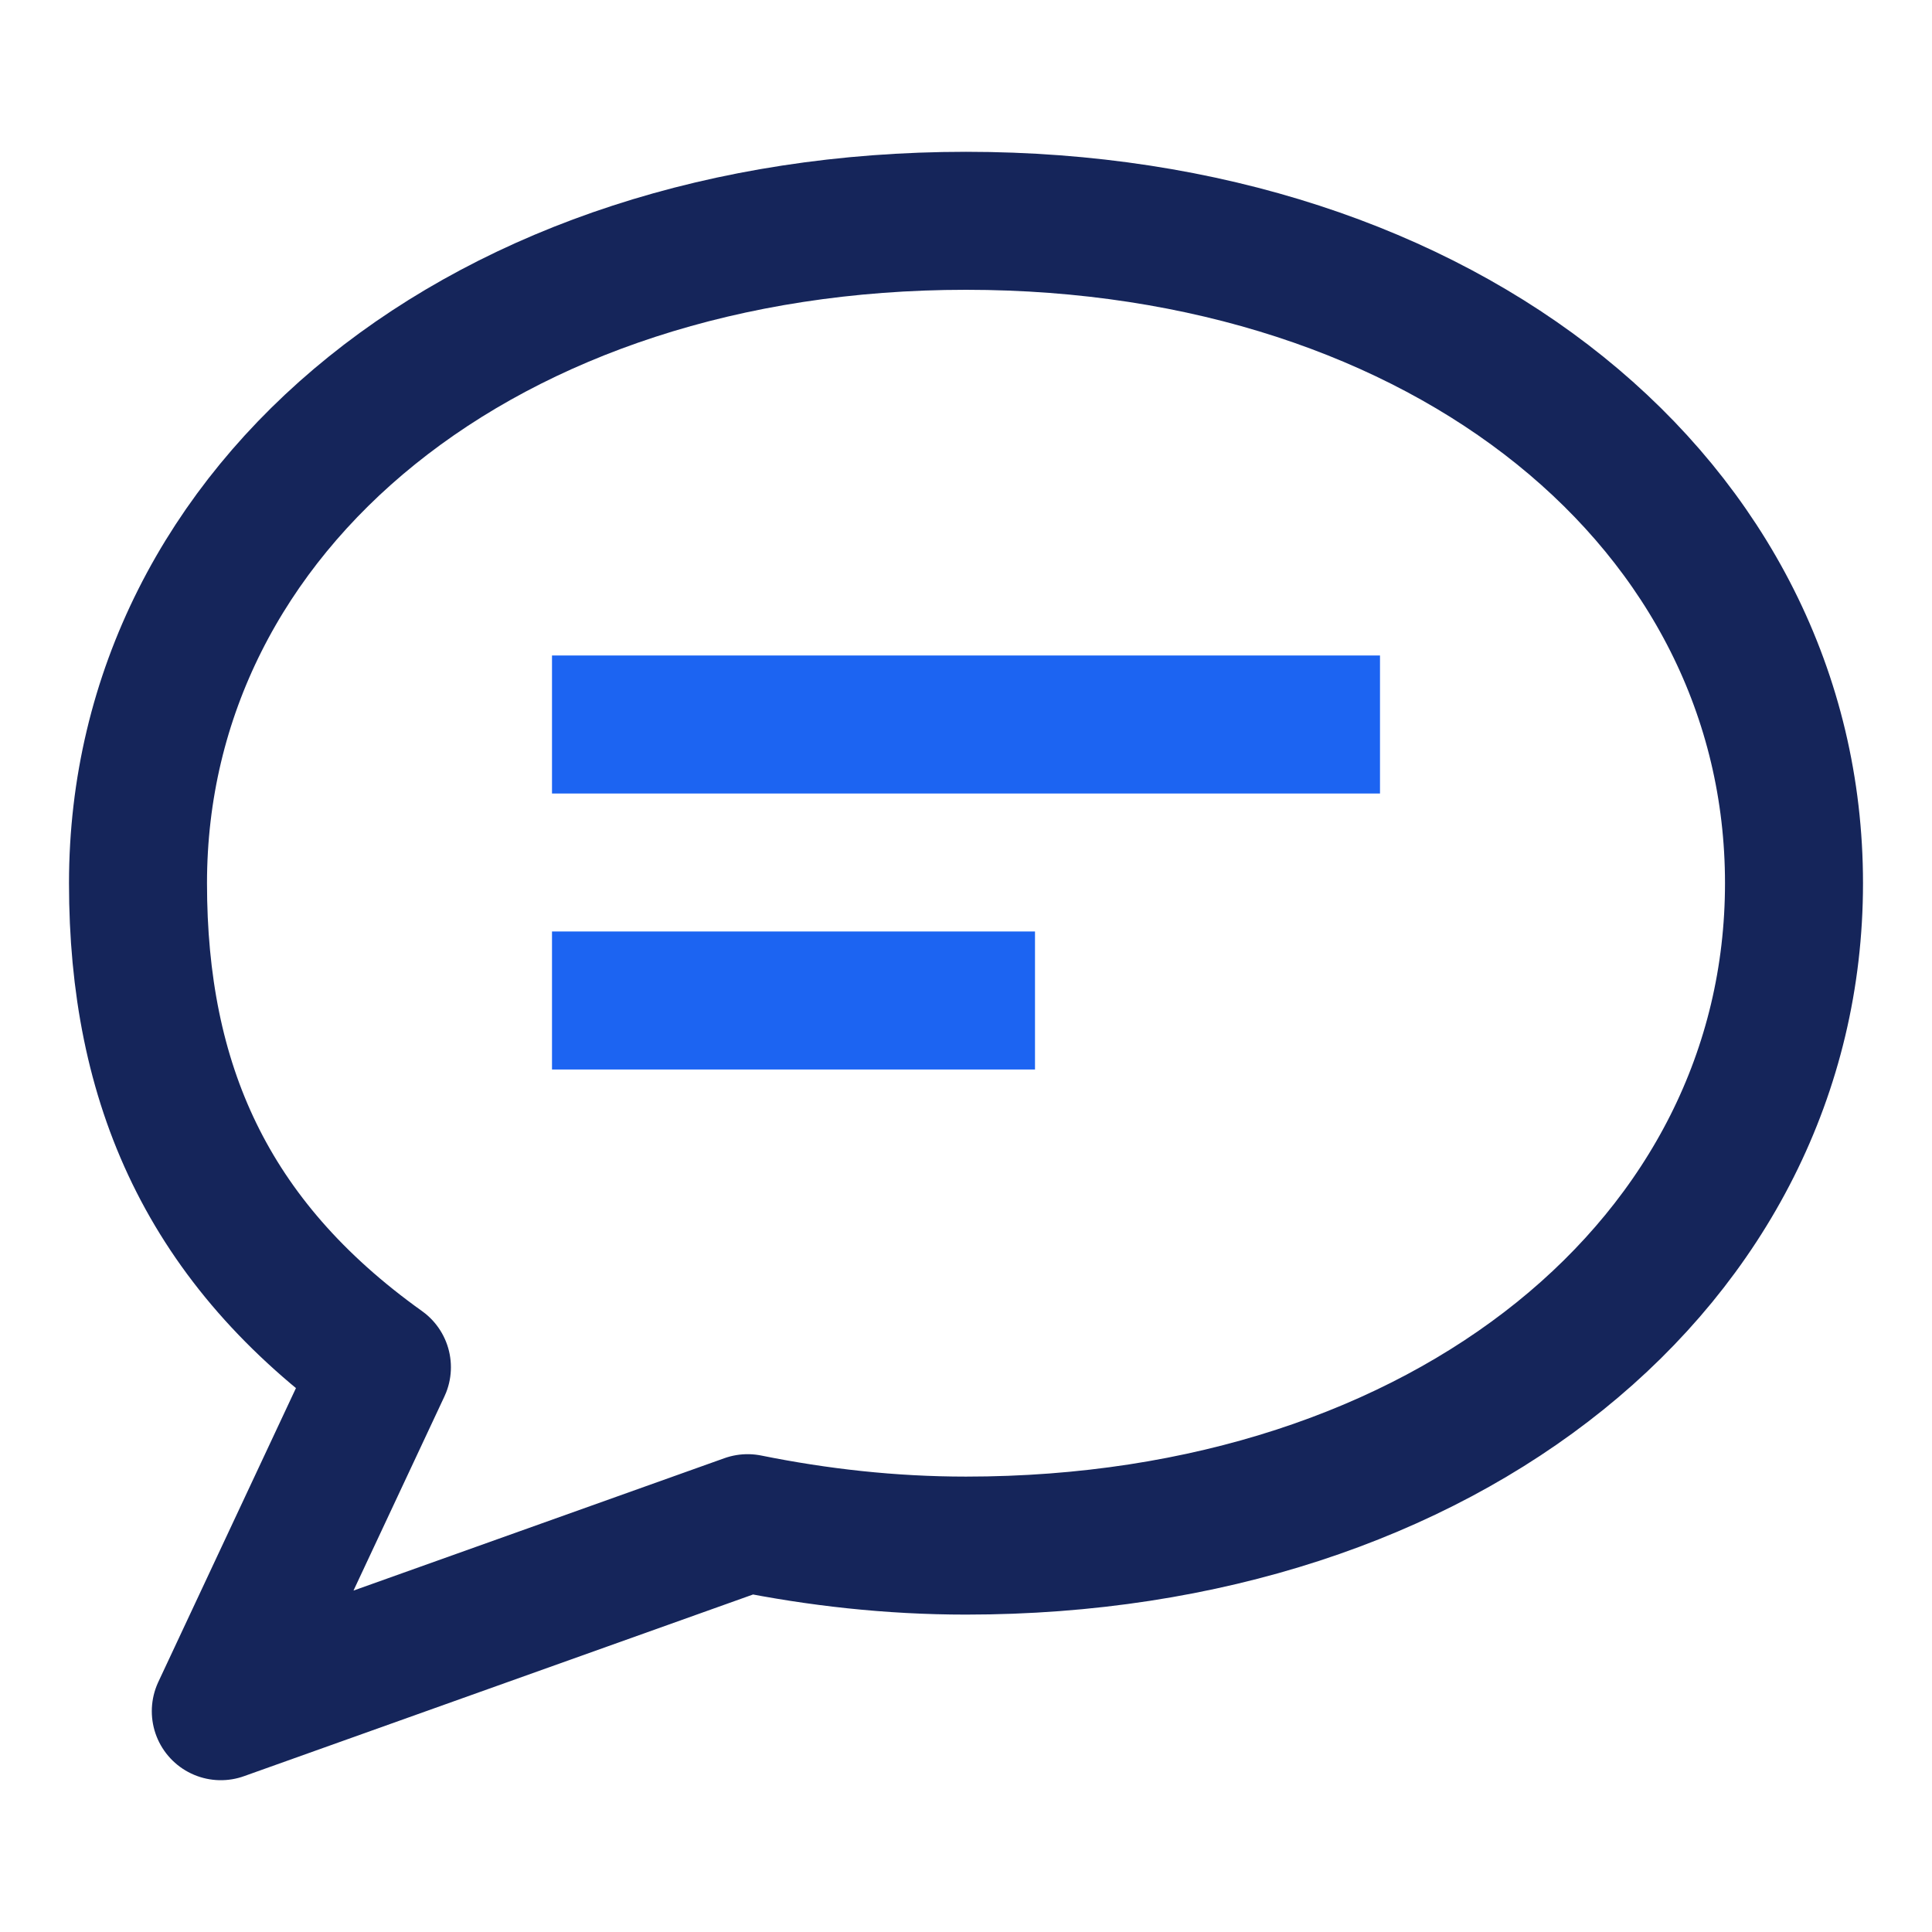
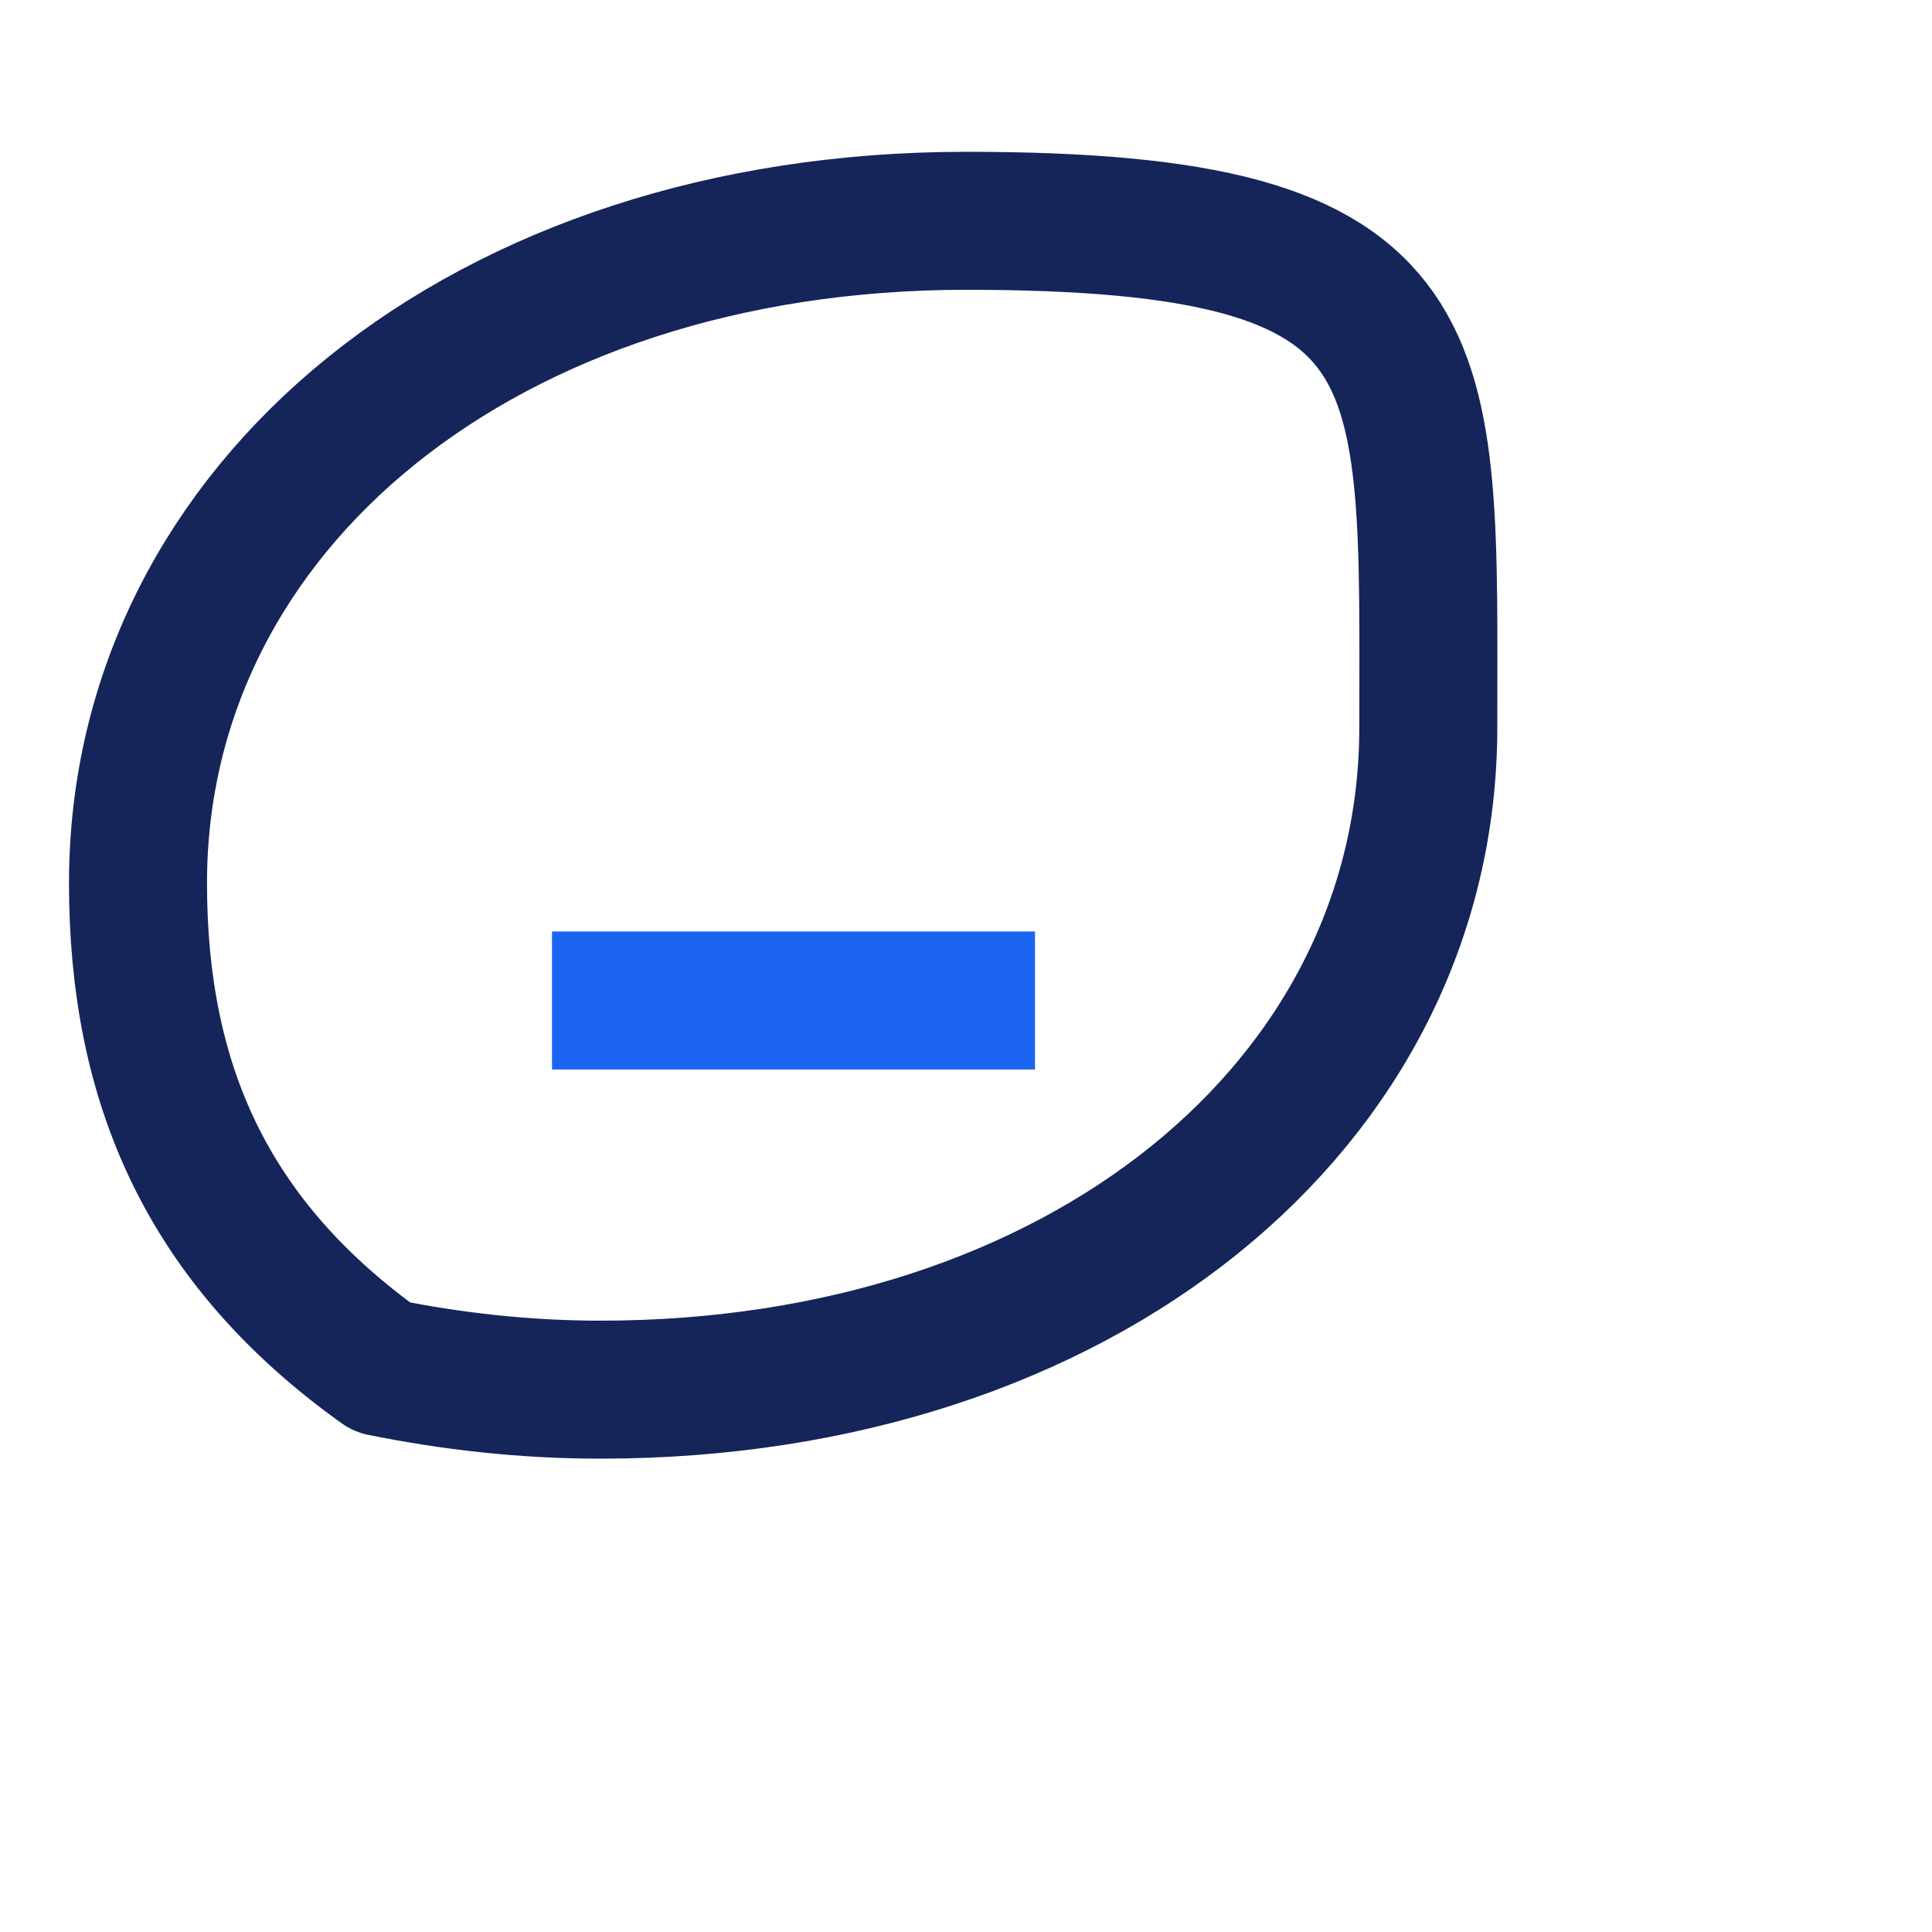
<svg xmlns="http://www.w3.org/2000/svg" id="V2" viewBox="0 0 56 56">
  <defs>
    <style>.cls-1{stroke:#1c64f2;}.cls-1,.cls-2{fill:none;stroke-linejoin:round;stroke-width:4px;}.cls-2{stroke:#15255a;}</style>
  </defs>
-   <path class="cls-2" d="M28,6.4C14.08,6.4,4,14.66,4,25.6c0,5.81,2,10.41,7.07,14.03l-4.67,9.97,15.27-5.45c2.03.41,4.14.65,6.33.65,13.92,0,24-8.26,24-19.2S41.92,6.4,28,6.4Z" />
+   <path class="cls-2" d="M28,6.4C14.08,6.4,4,14.66,4,25.6c0,5.81,2,10.41,7.07,14.03c2.03.41,4.14.65,6.33.65,13.92,0,24-8.26,24-19.2S41.92,6.4,28,6.4Z" />
  <line class="cls-1" x1="16" y1="29" x2="30" y2="29" />
-   <line class="cls-1" x1="16" y1="21" x2="40" y2="21" />
</svg>